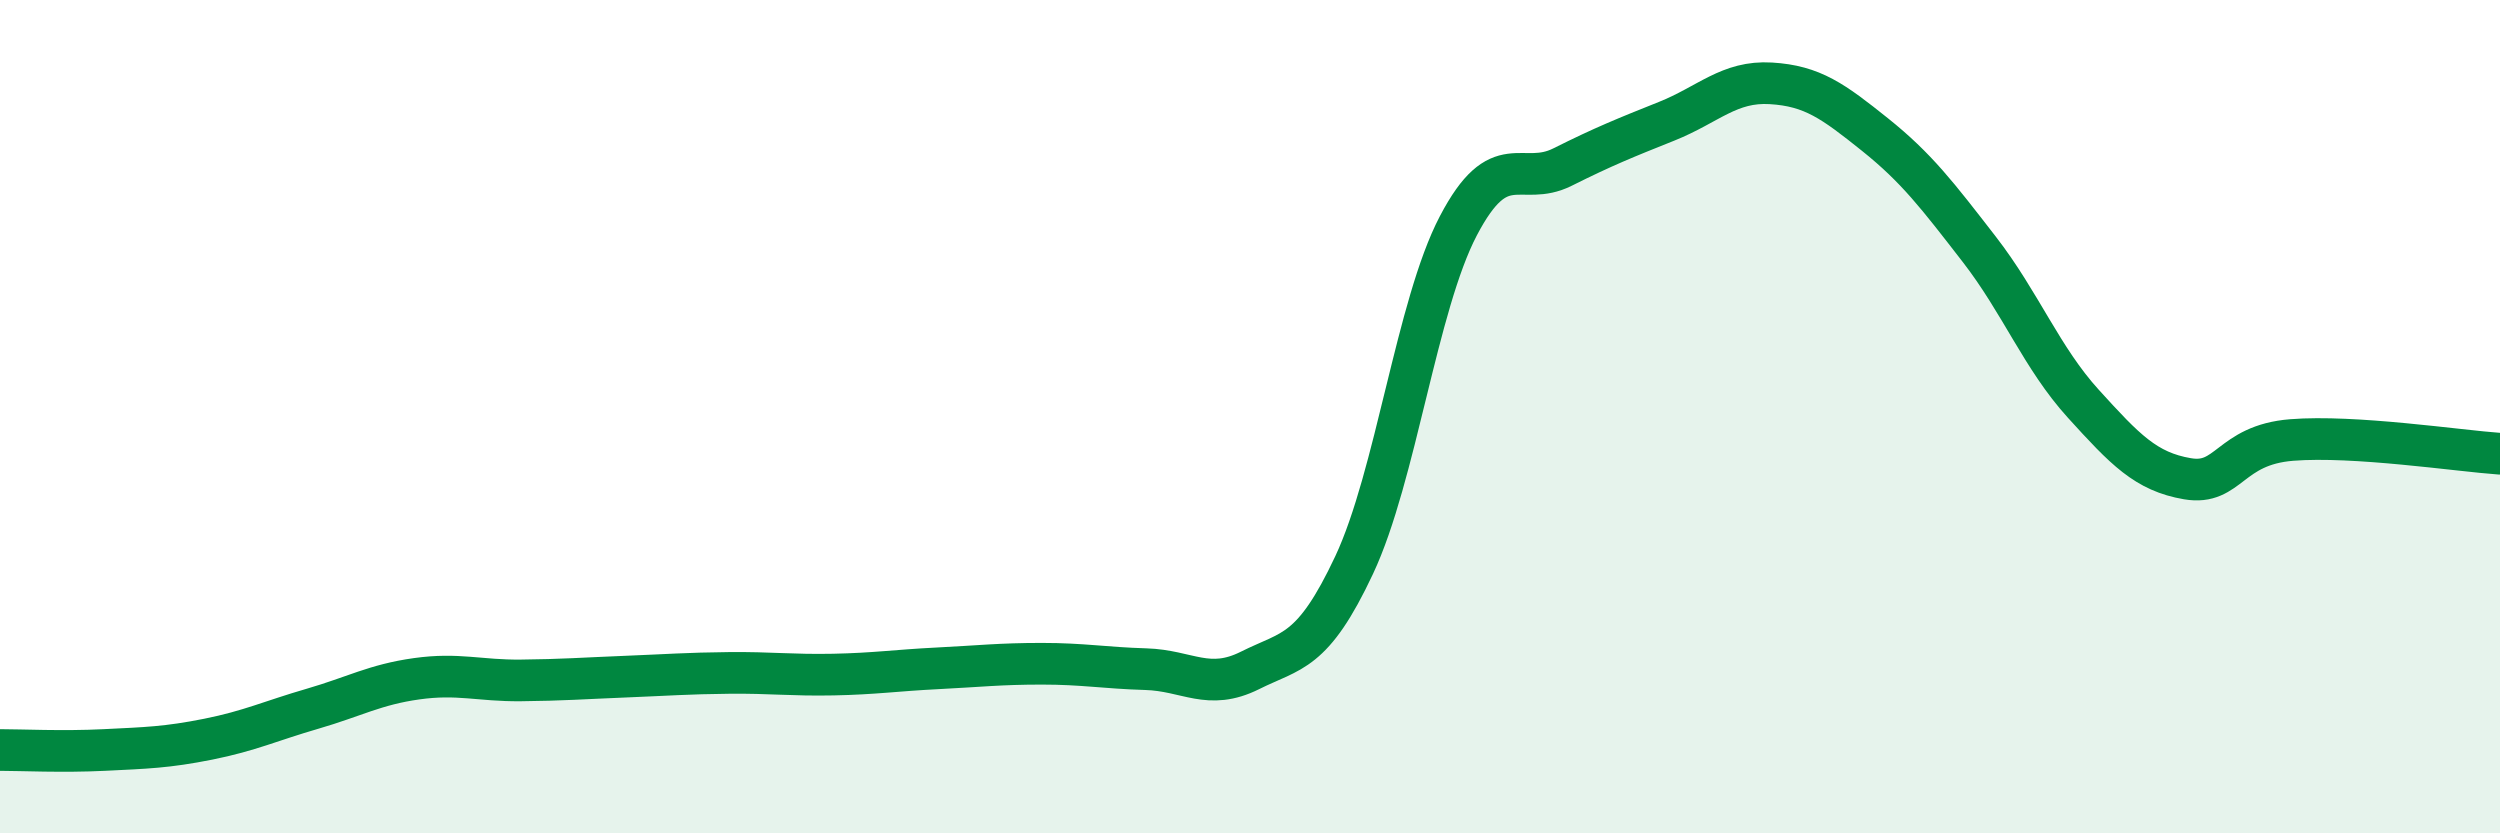
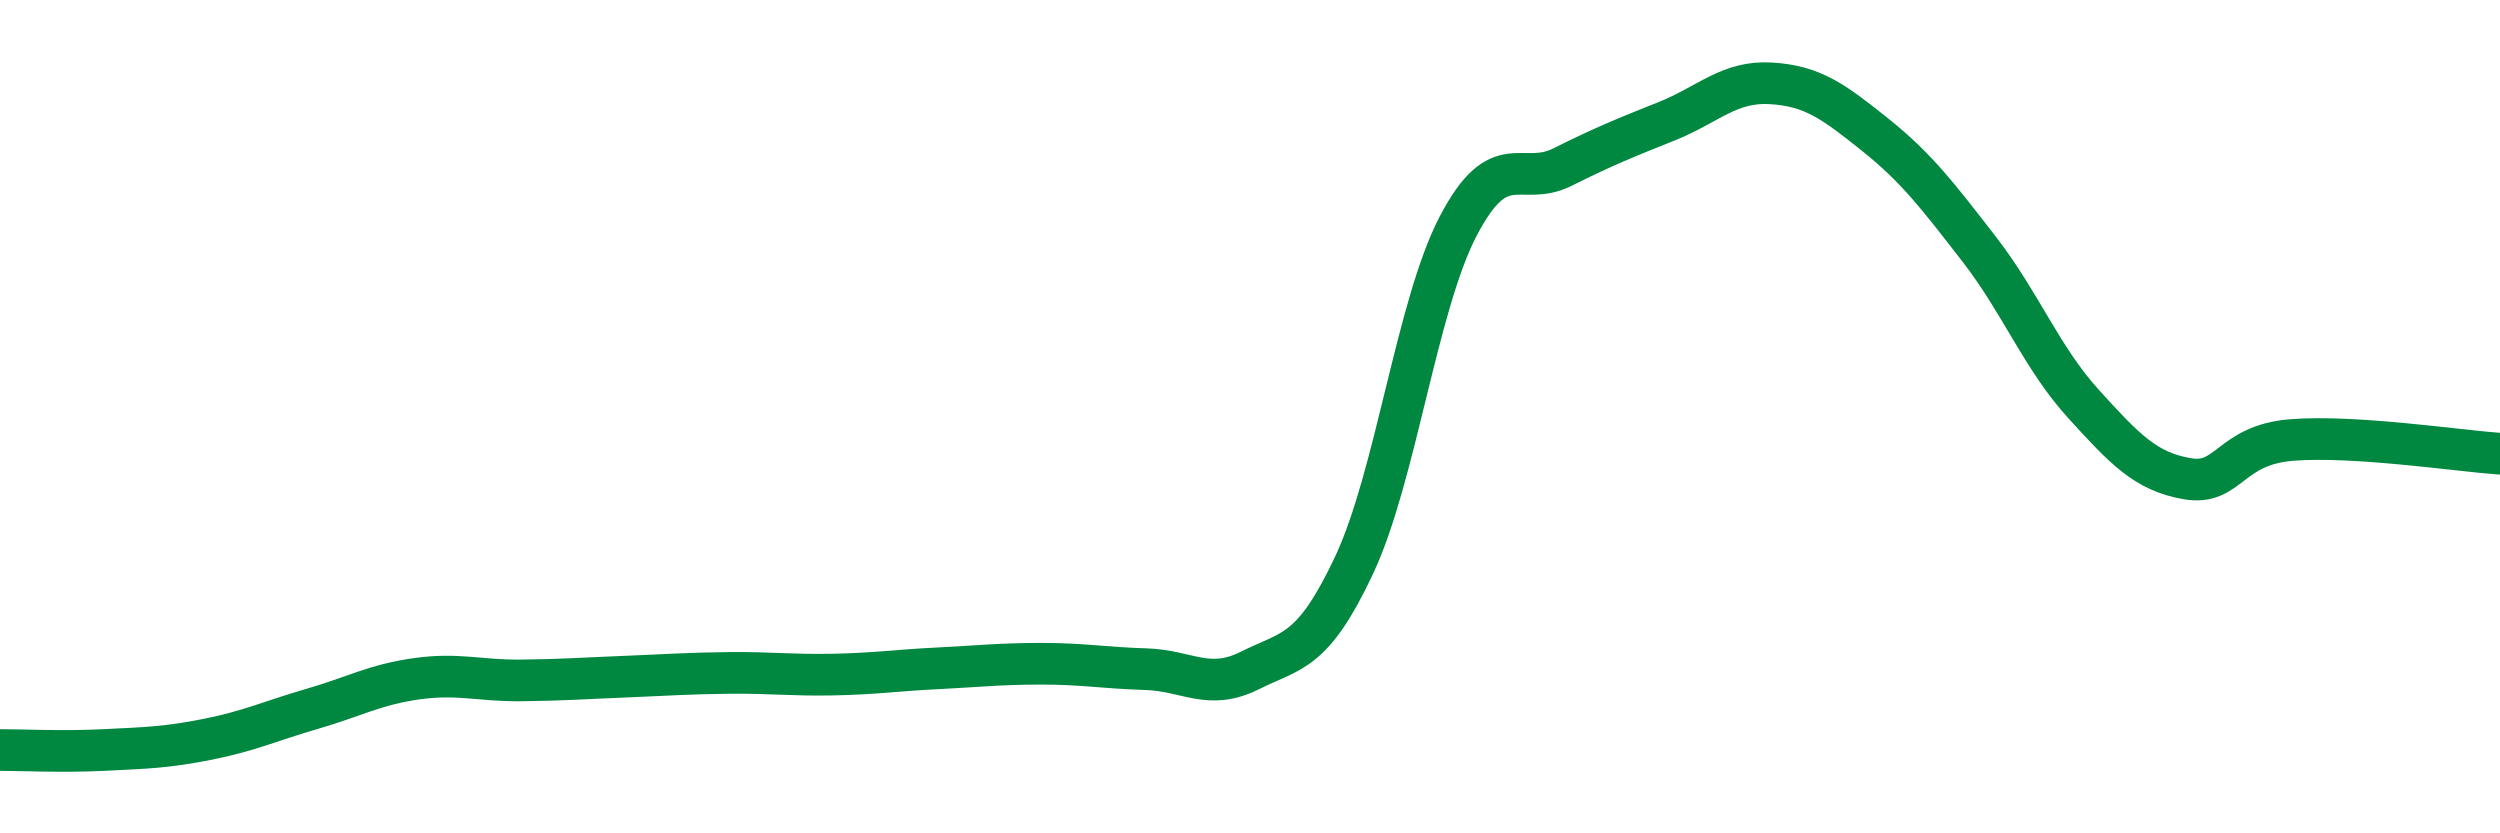
<svg xmlns="http://www.w3.org/2000/svg" width="60" height="20" viewBox="0 0 60 20">
-   <path d="M 0,18 C 0.5,18 1.5,18.05 2.5,18 C 3.5,17.95 4,17.94 5,17.74 C 6,17.54 6.5,17.3 7.5,17.01 C 8.5,16.72 9,16.43 10,16.29 C 11,16.15 11.5,16.34 12.5,16.33 C 13.5,16.32 14,16.28 15,16.24 C 16,16.2 16.5,16.16 17.5,16.15 C 18.5,16.14 19,16.21 20,16.19 C 21,16.17 21.5,16.09 22.5,16.04 C 23.5,15.99 24,15.93 25,15.93 C 26,15.93 26.5,16.03 27.5,16.06 C 28.5,16.09 29,16.59 30,16.09 C 31,15.59 31.5,15.69 32.5,13.56 C 33.5,11.43 34,7.33 35,5.42 C 36,3.51 36.5,4.51 37.5,4.01 C 38.5,3.51 39,3.31 40,2.91 C 41,2.51 41.5,1.94 42.5,2 C 43.5,2.06 44,2.43 45,3.23 C 46,4.03 46.5,4.69 47.5,5.98 C 48.5,7.27 49,8.59 50,9.69 C 51,10.79 51.5,11.32 52.5,11.49 C 53.5,11.66 53.5,10.68 55,10.56 C 56.5,10.44 59,10.82 60,10.89L60 20L0 20Z" fill="#008740" opacity="0.1" stroke-linecap="round" stroke-linejoin="round" />
  <path d="M 0,18 C 0.5,18 1.5,18.05 2.5,18 C 3.5,17.95 4,17.94 5,17.74 C 6,17.54 6.5,17.3 7.5,17.01 C 8.5,16.72 9,16.43 10,16.29 C 11,16.15 11.5,16.34 12.5,16.33 C 13.5,16.32 14,16.28 15,16.24 C 16,16.2 16.5,16.16 17.5,16.15 C 18.5,16.14 19,16.21 20,16.19 C 21,16.17 21.5,16.09 22.5,16.04 C 23.5,15.99 24,15.93 25,15.93 C 26,15.93 26.5,16.03 27.5,16.06 C 28.5,16.09 29,16.59 30,16.09 C 31,15.59 31.5,15.69 32.5,13.56 C 33.5,11.43 34,7.33 35,5.42 C 36,3.51 36.5,4.51 37.5,4.01 C 38.5,3.51 39,3.31 40,2.91 C 41,2.51 41.5,1.94 42.5,2 C 43.5,2.06 44,2.43 45,3.23 C 46,4.03 46.5,4.69 47.5,5.98 C 48.5,7.27 49,8.59 50,9.69 C 51,10.79 51.5,11.32 52.5,11.49 C 53.5,11.66 53.5,10.68 55,10.56 C 56.5,10.44 59,10.82 60,10.89" stroke="#008740" stroke-width="1" fill="none" stroke-linecap="round" stroke-linejoin="round" />
</svg>